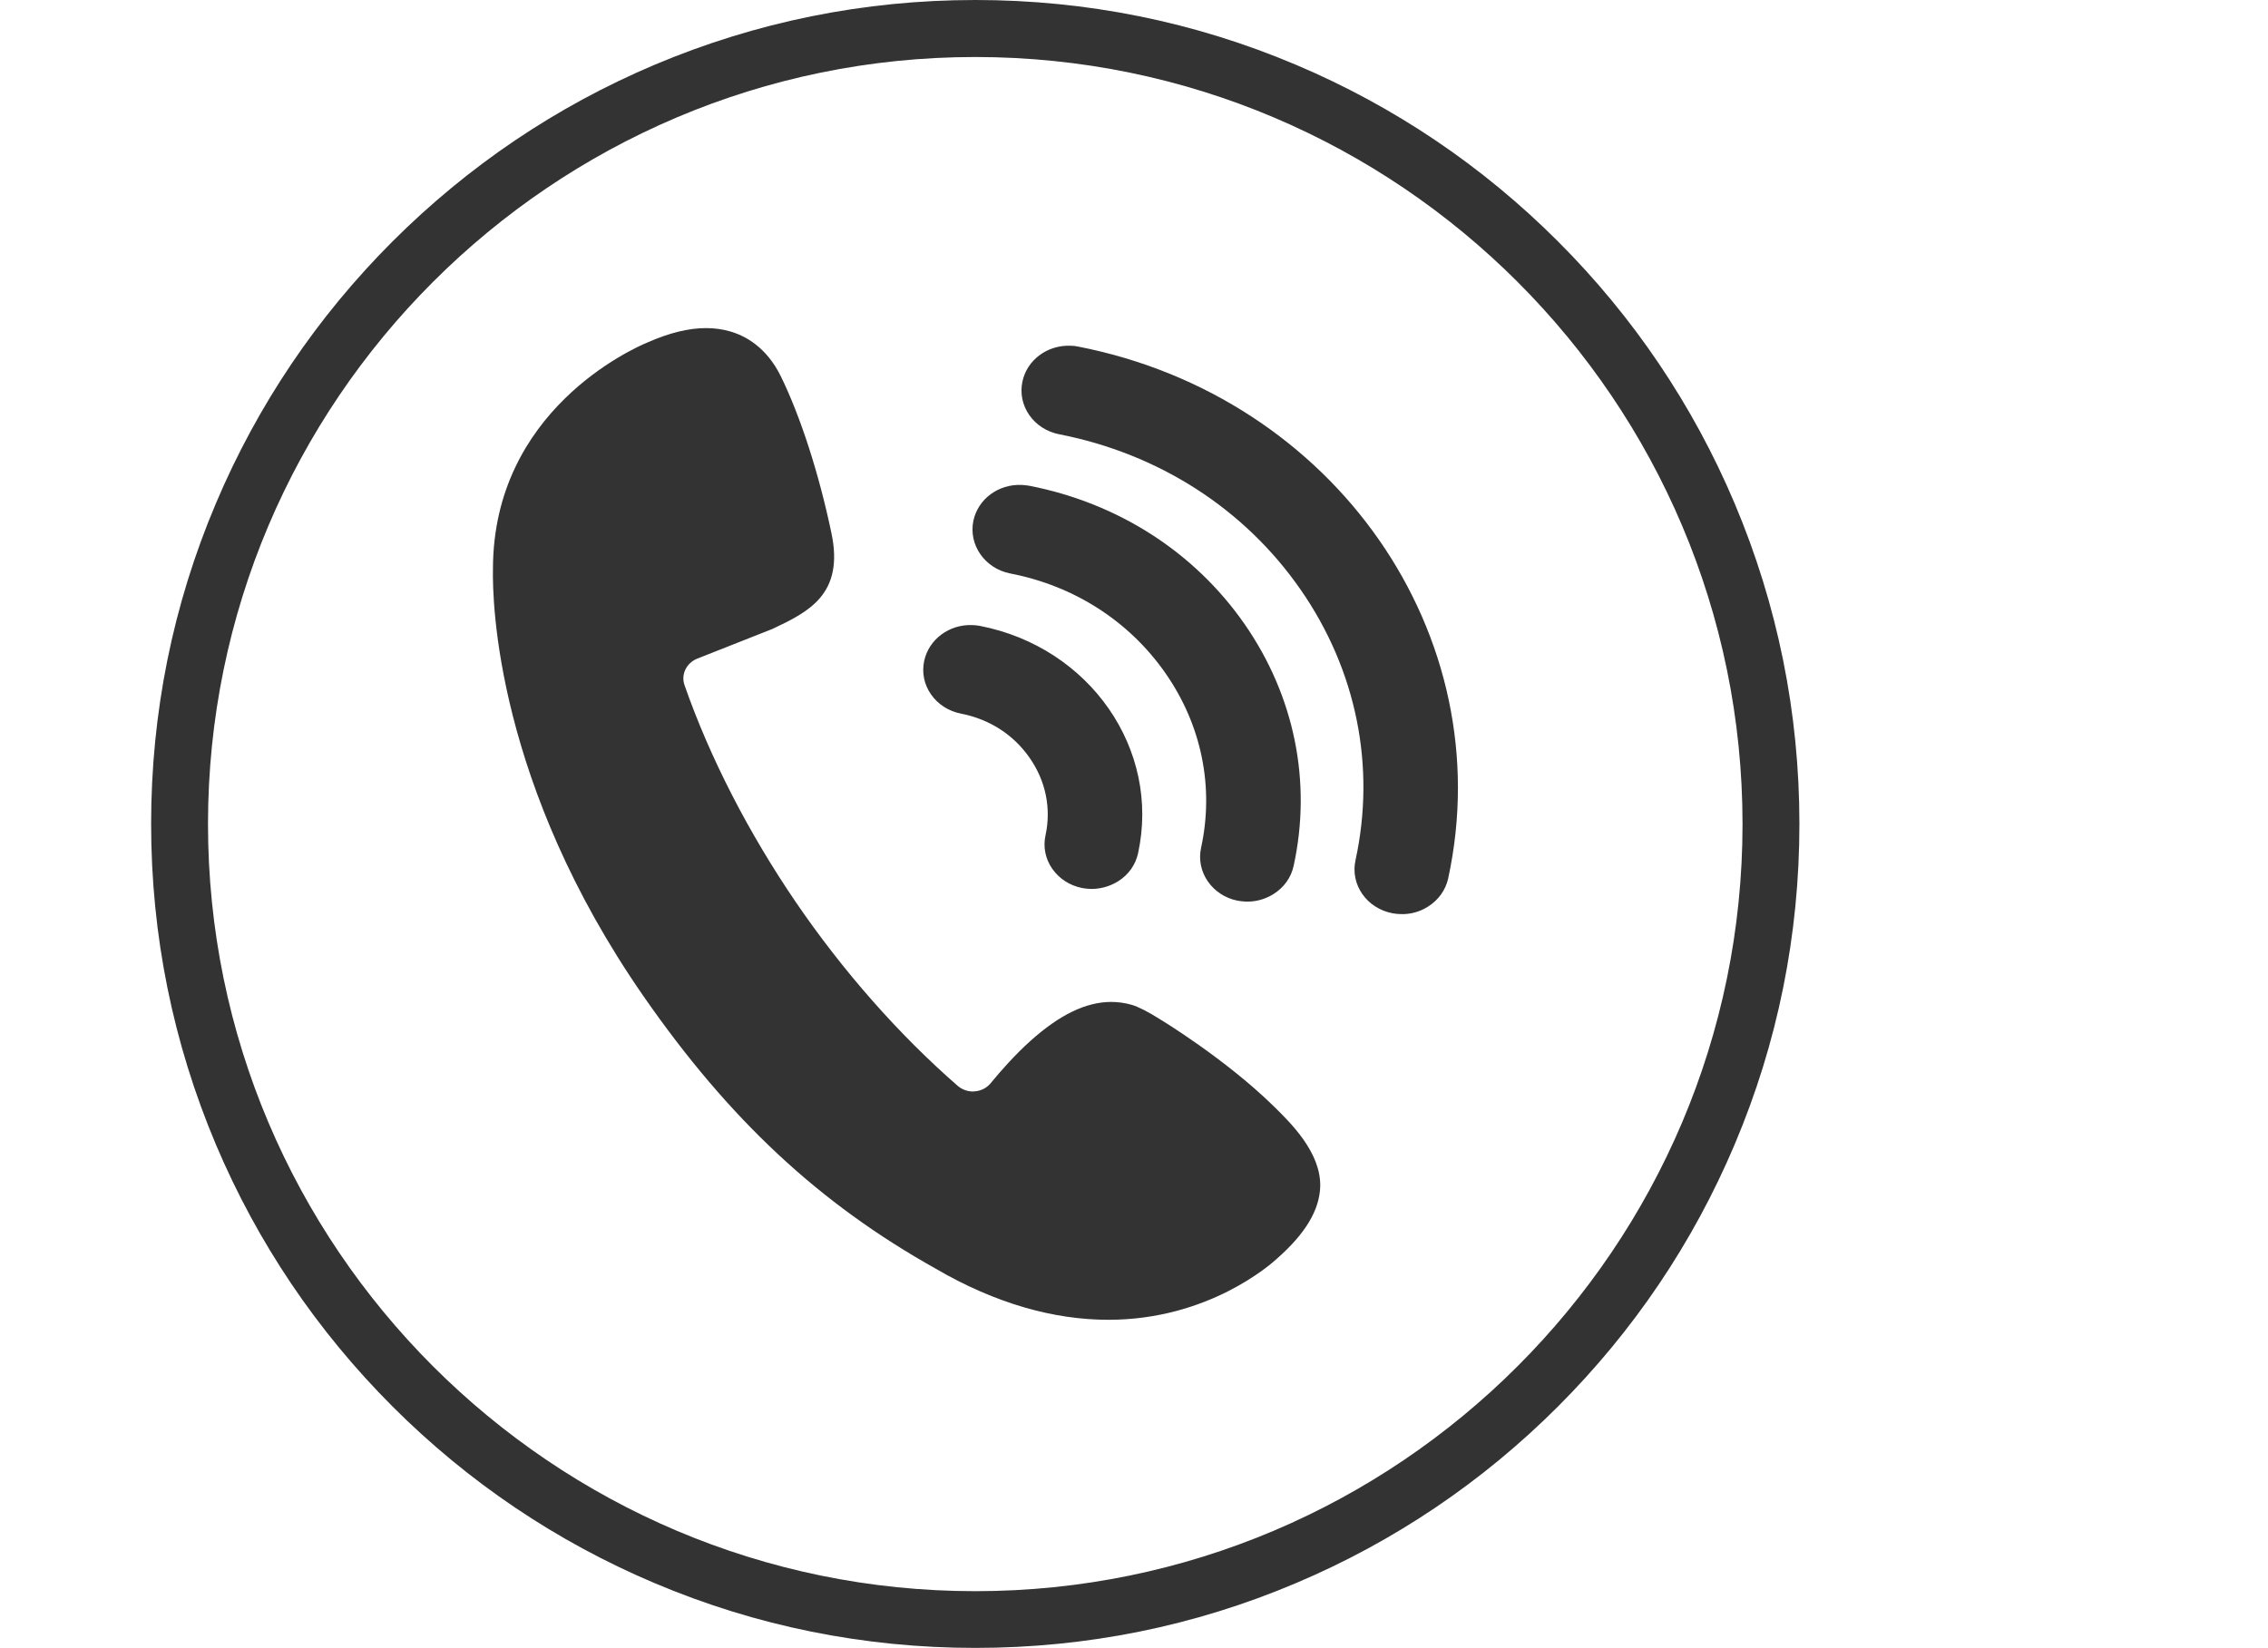
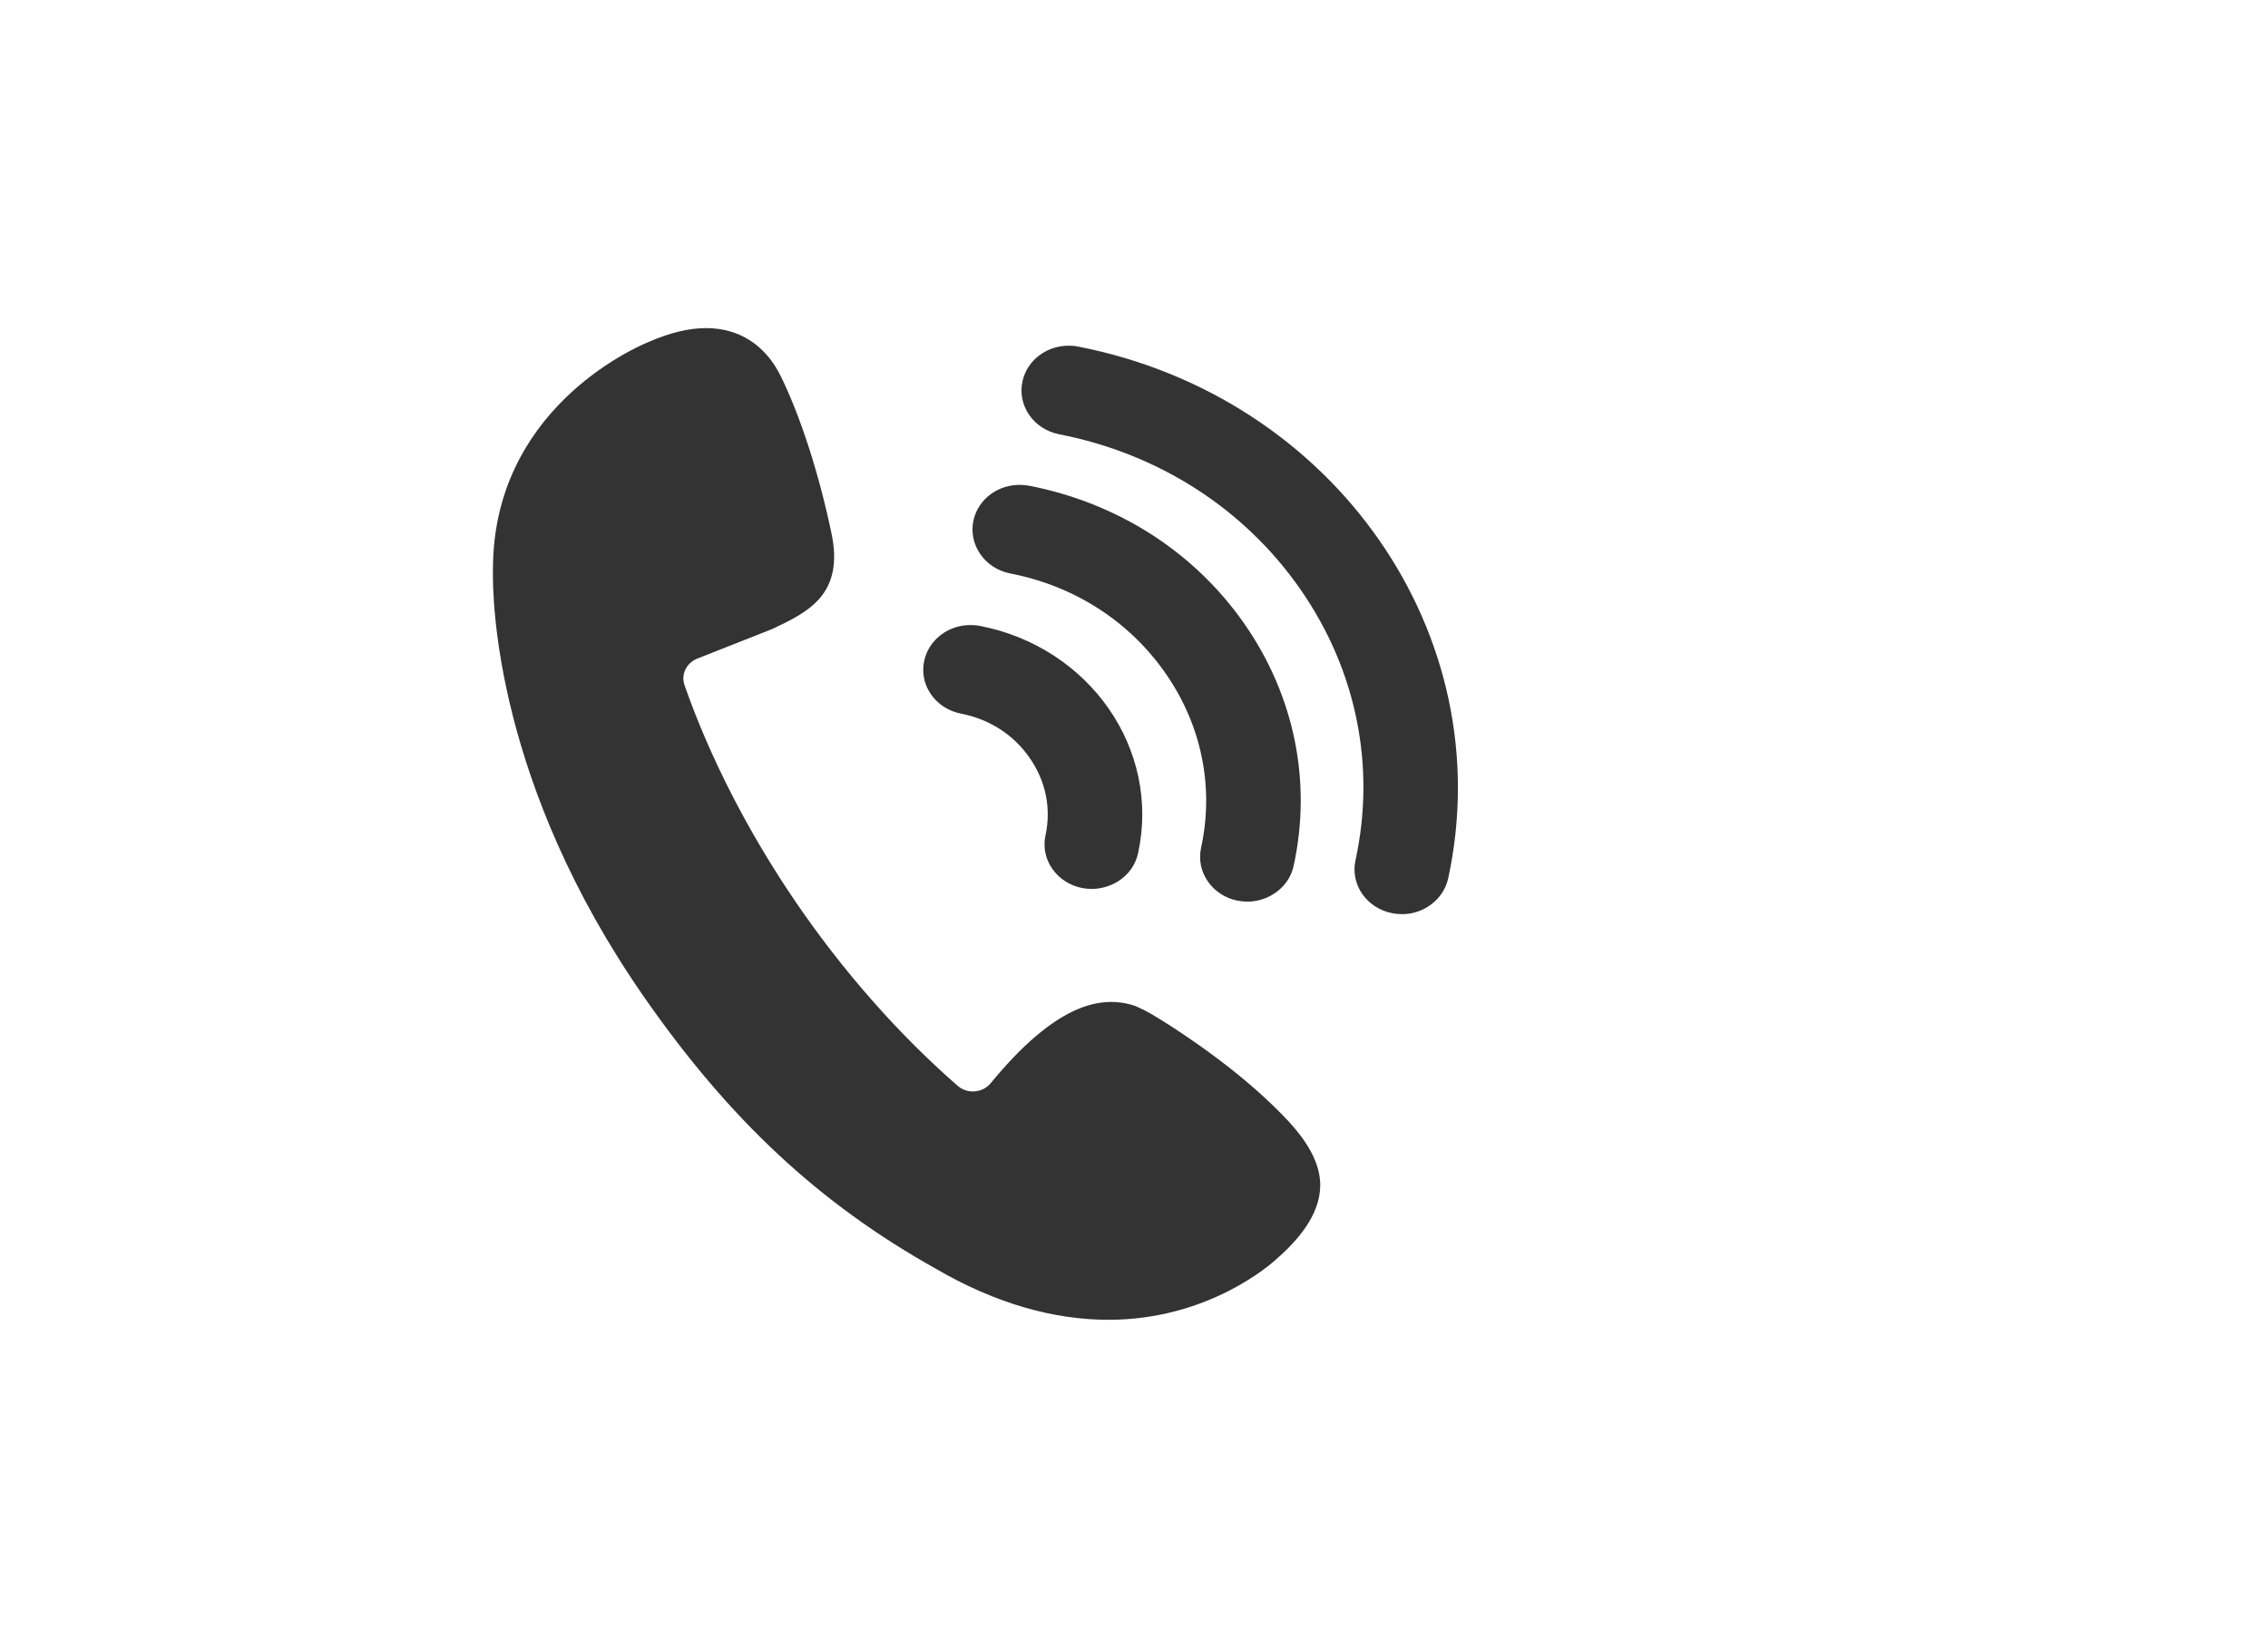
<svg xmlns="http://www.w3.org/2000/svg" t="1746688387198" class="icon" viewBox="0 0 1409 1024" version="1.1" p-id="7667" data-spm-anchor-id="a313x.search_index.0.i12.65863a81UmABAA" width="275.195" height="200">
  <path d="M669.842 215.365c-1.59-0.353-3.18-0.53-4.77-0.53-14.399-0.53-27.031 8.834-29.858 22.173-1.59 7.244-0.088 14.664 4.24 20.936 4.329 6.184 10.954 10.424 18.639 11.925 61.836 12.102 115.014 46.288 149.819 96.375 34.805 50.087 46.907 109.891 34.186 168.37-1.59 7.244-0.088 14.664 4.24 20.936 4.329 6.184 10.954 10.424 18.639 11.925 1.59 0.265 3.268 0.53 4.859 0.53 6.095 0.265 12.102-1.325 17.226-4.594 6.537-4.063 11.042-10.335 12.632-17.579 32.685-151.056-70.316-299.285-229.852-330.468z m50.529 417.833c1.767 1.06 40.547 24.646 70.316 53.62 11.219 10.954 30.035 29.328 29.504 50.529-0.442 14.487-9.099 29.063-26.501 44.433-4.329 4.063-43.108 38.338-105.121 38.338-16.961 0-34.451-2.562-51.854-7.597-18.286-5.3-36.925-13.339-55.299-24.116-72.525-40.547-128.442-92.754-181.62-169.342-91.34-131.622-93.99-244.34-93.549-265.629 0.177-98.054 86.393-136.657 96.199-140.72 13.516-5.919 25.353-8.834 36.218-8.834 5.212 0 10.247 0.707 14.841 2.032 9.54 2.738 22.703 9.805 31.625 28.003 12.102 24.734 23.586 60.069 31.36 97.17 8.215 38.427-14.576 49.292-36.571 59.716l-0.883 0.353s-38.957 15.371-45.847 18.109c-6.714 2.65-10.247 9.805-7.95 16.431 15.724 45.052 39.752 91.782 69.344 135.155 29.151 42.667 63.867 82.065 100.351 113.866 2.562 2.208 5.919 3.533 9.452 3.533l1.237-0.088c3.798-0.265 7.42-2.12 9.805-5.035 5.919-7.244 15.017-17.579 24.646-26.236 18.197-16.342 34.628-24.293 50.264-24.293 4.24 0 8.569 0.618 12.632 1.767 3.975 1.148 10.335 4.329 17.402 8.834zM597.052 443.451c-7.685-1.502-14.311-5.742-18.639-11.925-4.329-6.184-5.83-13.604-4.24-20.936 2.915-13.339 15.547-22.703 29.858-22.173 1.59 0 3.18 0.265 4.859 0.53 68.196 13.339 112.188 76.676 98.142 141.251-1.59 7.244-6.007 13.516-12.632 17.579-5.212 3.18-11.219 4.77-17.226 4.594-1.59-0.088-3.18-0.265-4.77-0.53-7.685-1.502-14.311-5.742-18.639-11.925-4.329-6.184-5.83-13.604-4.24-20.847 3.622-16.696 0.177-33.745-9.805-48.055-9.894-14.399-24.999-24.116-42.667-27.561z m30.565-87.1c-15.812-3.092-26.059-17.844-22.879-32.861 2.915-13.427 15.459-22.703 29.858-22.173 1.59 0.088 3.18 0.265 4.859 0.53 55.21 10.777 102.647 41.253 133.742 85.952 31.006 44.698 41.872 98.054 30.476 150.261-1.59 7.332-6.095 13.516-12.632 17.579-5.124 3.18-11.13 4.859-17.226 4.594-1.59-0.088-3.268-0.265-4.859-0.53-15.812-3.092-26.059-17.844-22.791-32.861 8.215-37.72 0.353-76.235-22.084-108.478s-56.624-54.327-96.464-62.012z" fill="#333333" p-id="7668" />
-   <path d="M605.886 1024c-69.079 0-136.127-13.516-199.288-40.282-60.952-25.794-115.721-62.719-162.716-109.714-46.995-46.995-83.92-101.764-109.714-162.716C107.49 648.127 93.886 581.079 93.886 512c0-69.079 13.516-136.127 40.282-199.288 25.794-60.952 62.719-115.721 109.714-162.716C290.965 103.001 345.646 66.076 406.598 40.282c63.161-26.678 130.208-40.282 199.288-40.282s136.127 13.516 199.288 40.282c60.952 25.794 115.721 62.719 162.716 109.714 46.995 46.995 83.92 101.764 109.714 162.716 26.678 63.161 40.282 130.208 40.282 199.288 0 69.079-13.516 136.127-40.282 199.288-25.794 60.952-62.719 115.721-109.714 162.716-46.995 46.995-101.764 83.92-162.716 109.714-63.072 26.766-130.12 40.282-199.288 40.282z m0-988.577C343.084 35.423 129.221 249.198 129.221 512.088c0 262.802 213.775 476.665 476.665 476.665 262.802 0 476.665-213.775 476.665-476.665s-213.775-476.665-476.665-476.665z" fill="#333333" p-id="7669" />
</svg>